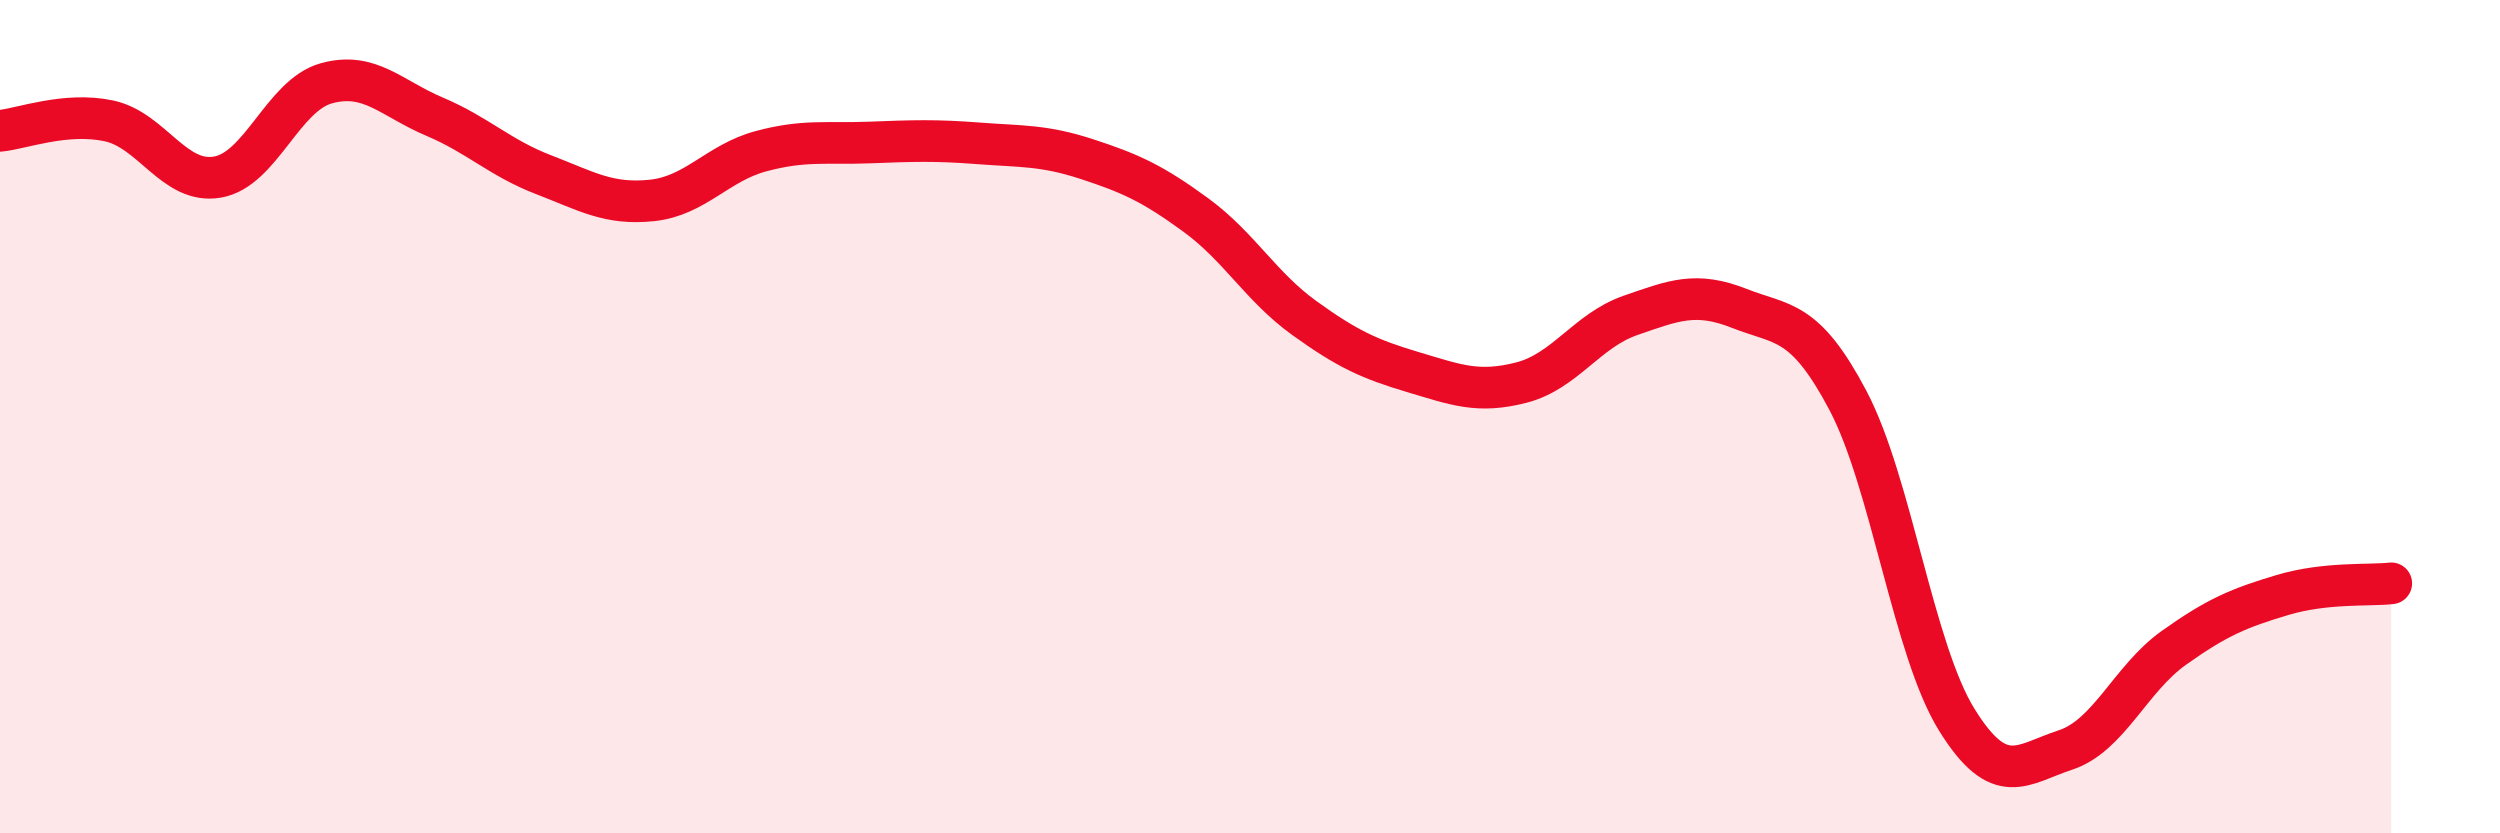
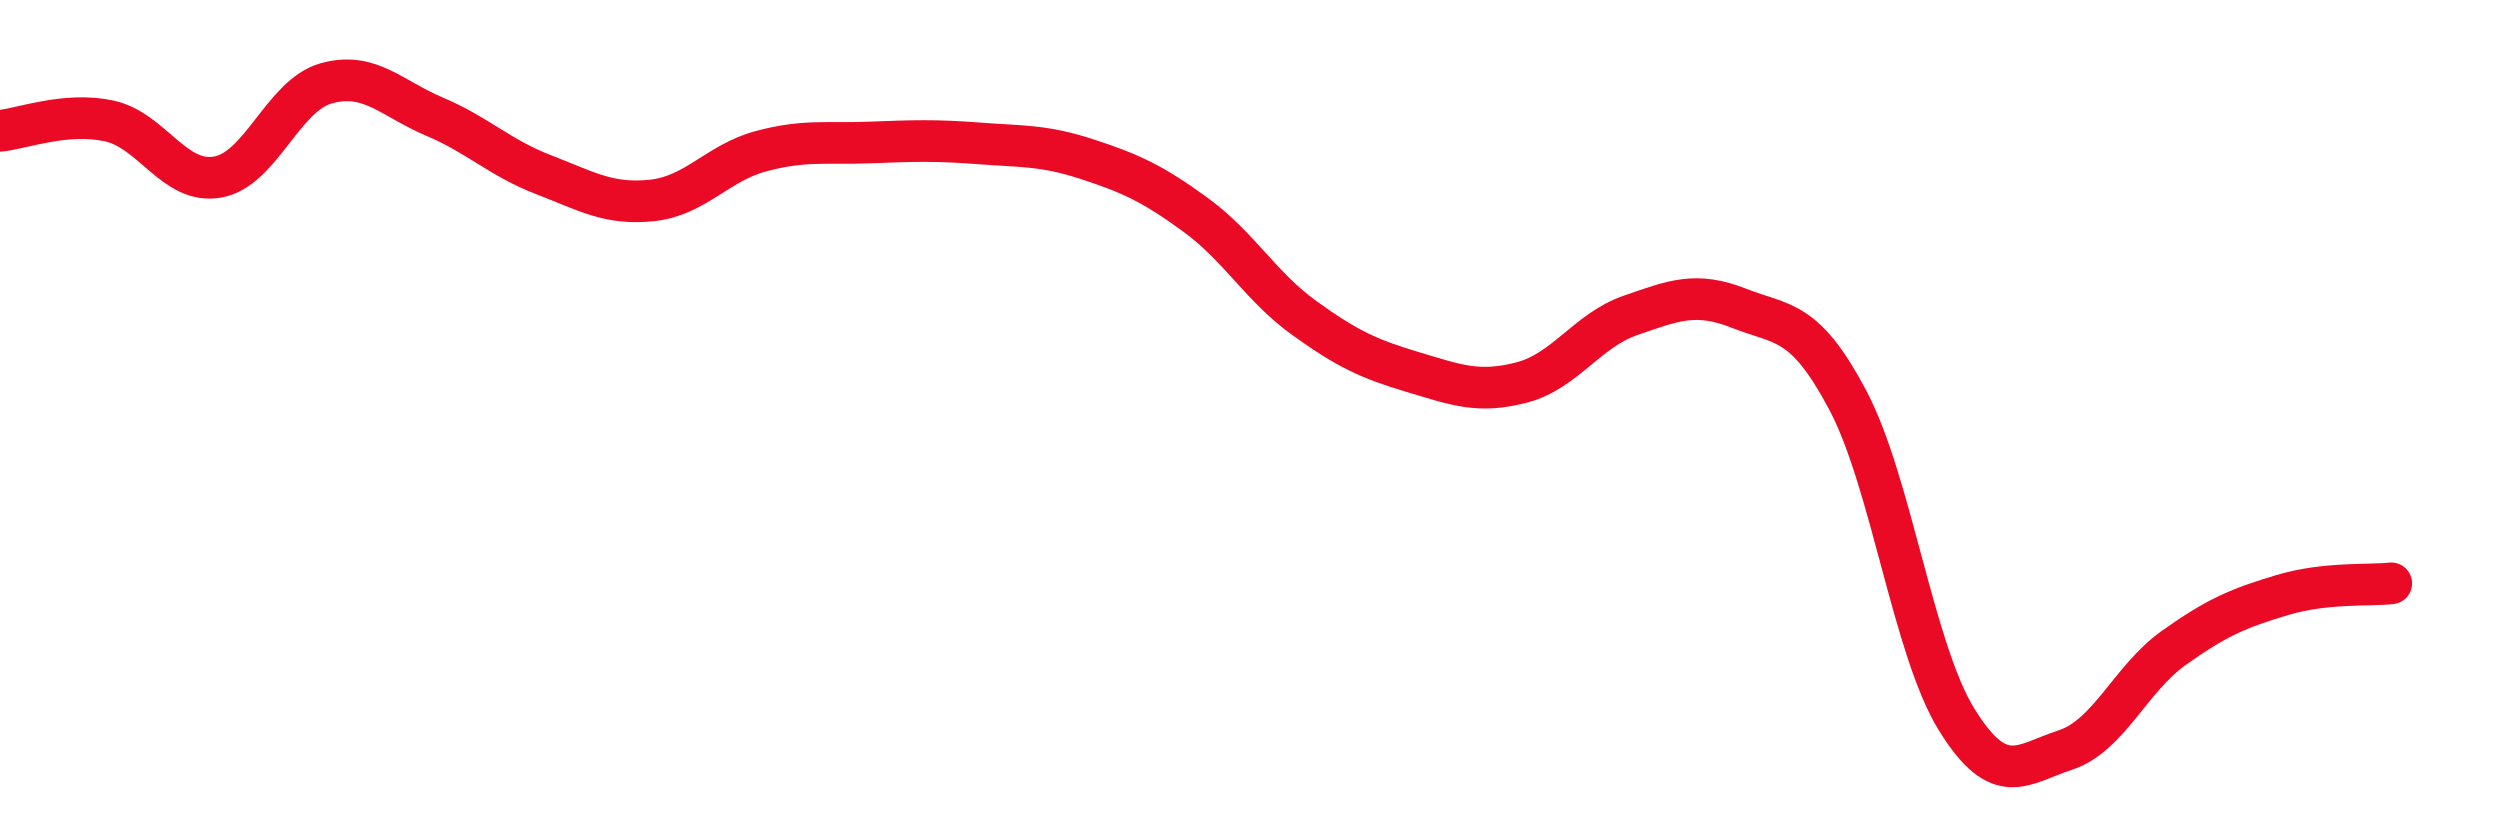
<svg xmlns="http://www.w3.org/2000/svg" width="60" height="20" viewBox="0 0 60 20">
-   <path d="M 0,3.14 C 0.52,3.09 1.57,2.68 2.61,2.9 C 3.65,3.12 4.18,4.43 5.22,4.25 C 6.26,4.07 6.79,2.29 7.83,2 C 8.87,1.71 9.39,2.36 10.43,2.8 C 11.47,3.24 12,3.79 13.04,4.19 C 14.08,4.59 14.61,4.92 15.65,4.81 C 16.69,4.7 17.22,3.91 18.26,3.63 C 19.3,3.35 19.83,3.46 20.87,3.42 C 21.91,3.38 22.44,3.36 23.48,3.44 C 24.52,3.52 25.05,3.48 26.09,3.82 C 27.13,4.16 27.66,4.4 28.7,5.16 C 29.74,5.92 30.26,6.88 31.3,7.63 C 32.34,8.38 32.87,8.62 33.91,8.93 C 34.95,9.24 35.48,9.45 36.52,9.18 C 37.56,8.91 38.09,7.93 39.13,7.57 C 40.17,7.21 40.7,6.99 41.74,7.4 C 42.78,7.81 43.31,7.64 44.35,9.61 C 45.39,11.58 45.92,15.59 46.96,17.27 C 48,18.95 48.53,18.34 49.57,18 C 50.61,17.66 51.13,16.29 52.17,15.55 C 53.21,14.81 53.74,14.59 54.78,14.28 C 55.82,13.97 56.87,14.06 57.39,14L57.39 20L0 20Z" fill="#EB0A25" opacity="0.1" stroke-linecap="round" stroke-linejoin="round" />
  <path d="M 0,3.14 C 0.52,3.09 1.57,2.68 2.61,2.9 C 3.65,3.12 4.18,4.43 5.22,4.25 C 6.26,4.07 6.79,2.29 7.83,2 C 8.87,1.71 9.39,2.36 10.43,2.8 C 11.47,3.24 12,3.79 13.04,4.19 C 14.08,4.59 14.61,4.92 15.65,4.81 C 16.69,4.7 17.22,3.91 18.26,3.63 C 19.3,3.35 19.83,3.46 20.87,3.42 C 21.91,3.38 22.44,3.36 23.48,3.44 C 24.52,3.52 25.05,3.48 26.09,3.82 C 27.13,4.16 27.66,4.4 28.7,5.16 C 29.74,5.92 30.26,6.88 31.3,7.63 C 32.34,8.38 32.87,8.62 33.91,8.93 C 34.95,9.24 35.48,9.45 36.52,9.18 C 37.56,8.91 38.09,7.93 39.13,7.57 C 40.17,7.21 40.7,6.99 41.74,7.4 C 42.78,7.81 43.31,7.64 44.35,9.61 C 45.39,11.58 45.92,15.59 46.96,17.27 C 48,18.95 48.53,18.34 49.57,18 C 50.61,17.66 51.13,16.29 52.17,15.55 C 53.21,14.81 53.74,14.59 54.78,14.28 C 55.82,13.97 56.87,14.06 57.39,14" stroke="#EB0A25" stroke-width="1" fill="none" stroke-linecap="round" stroke-linejoin="round" />
</svg>